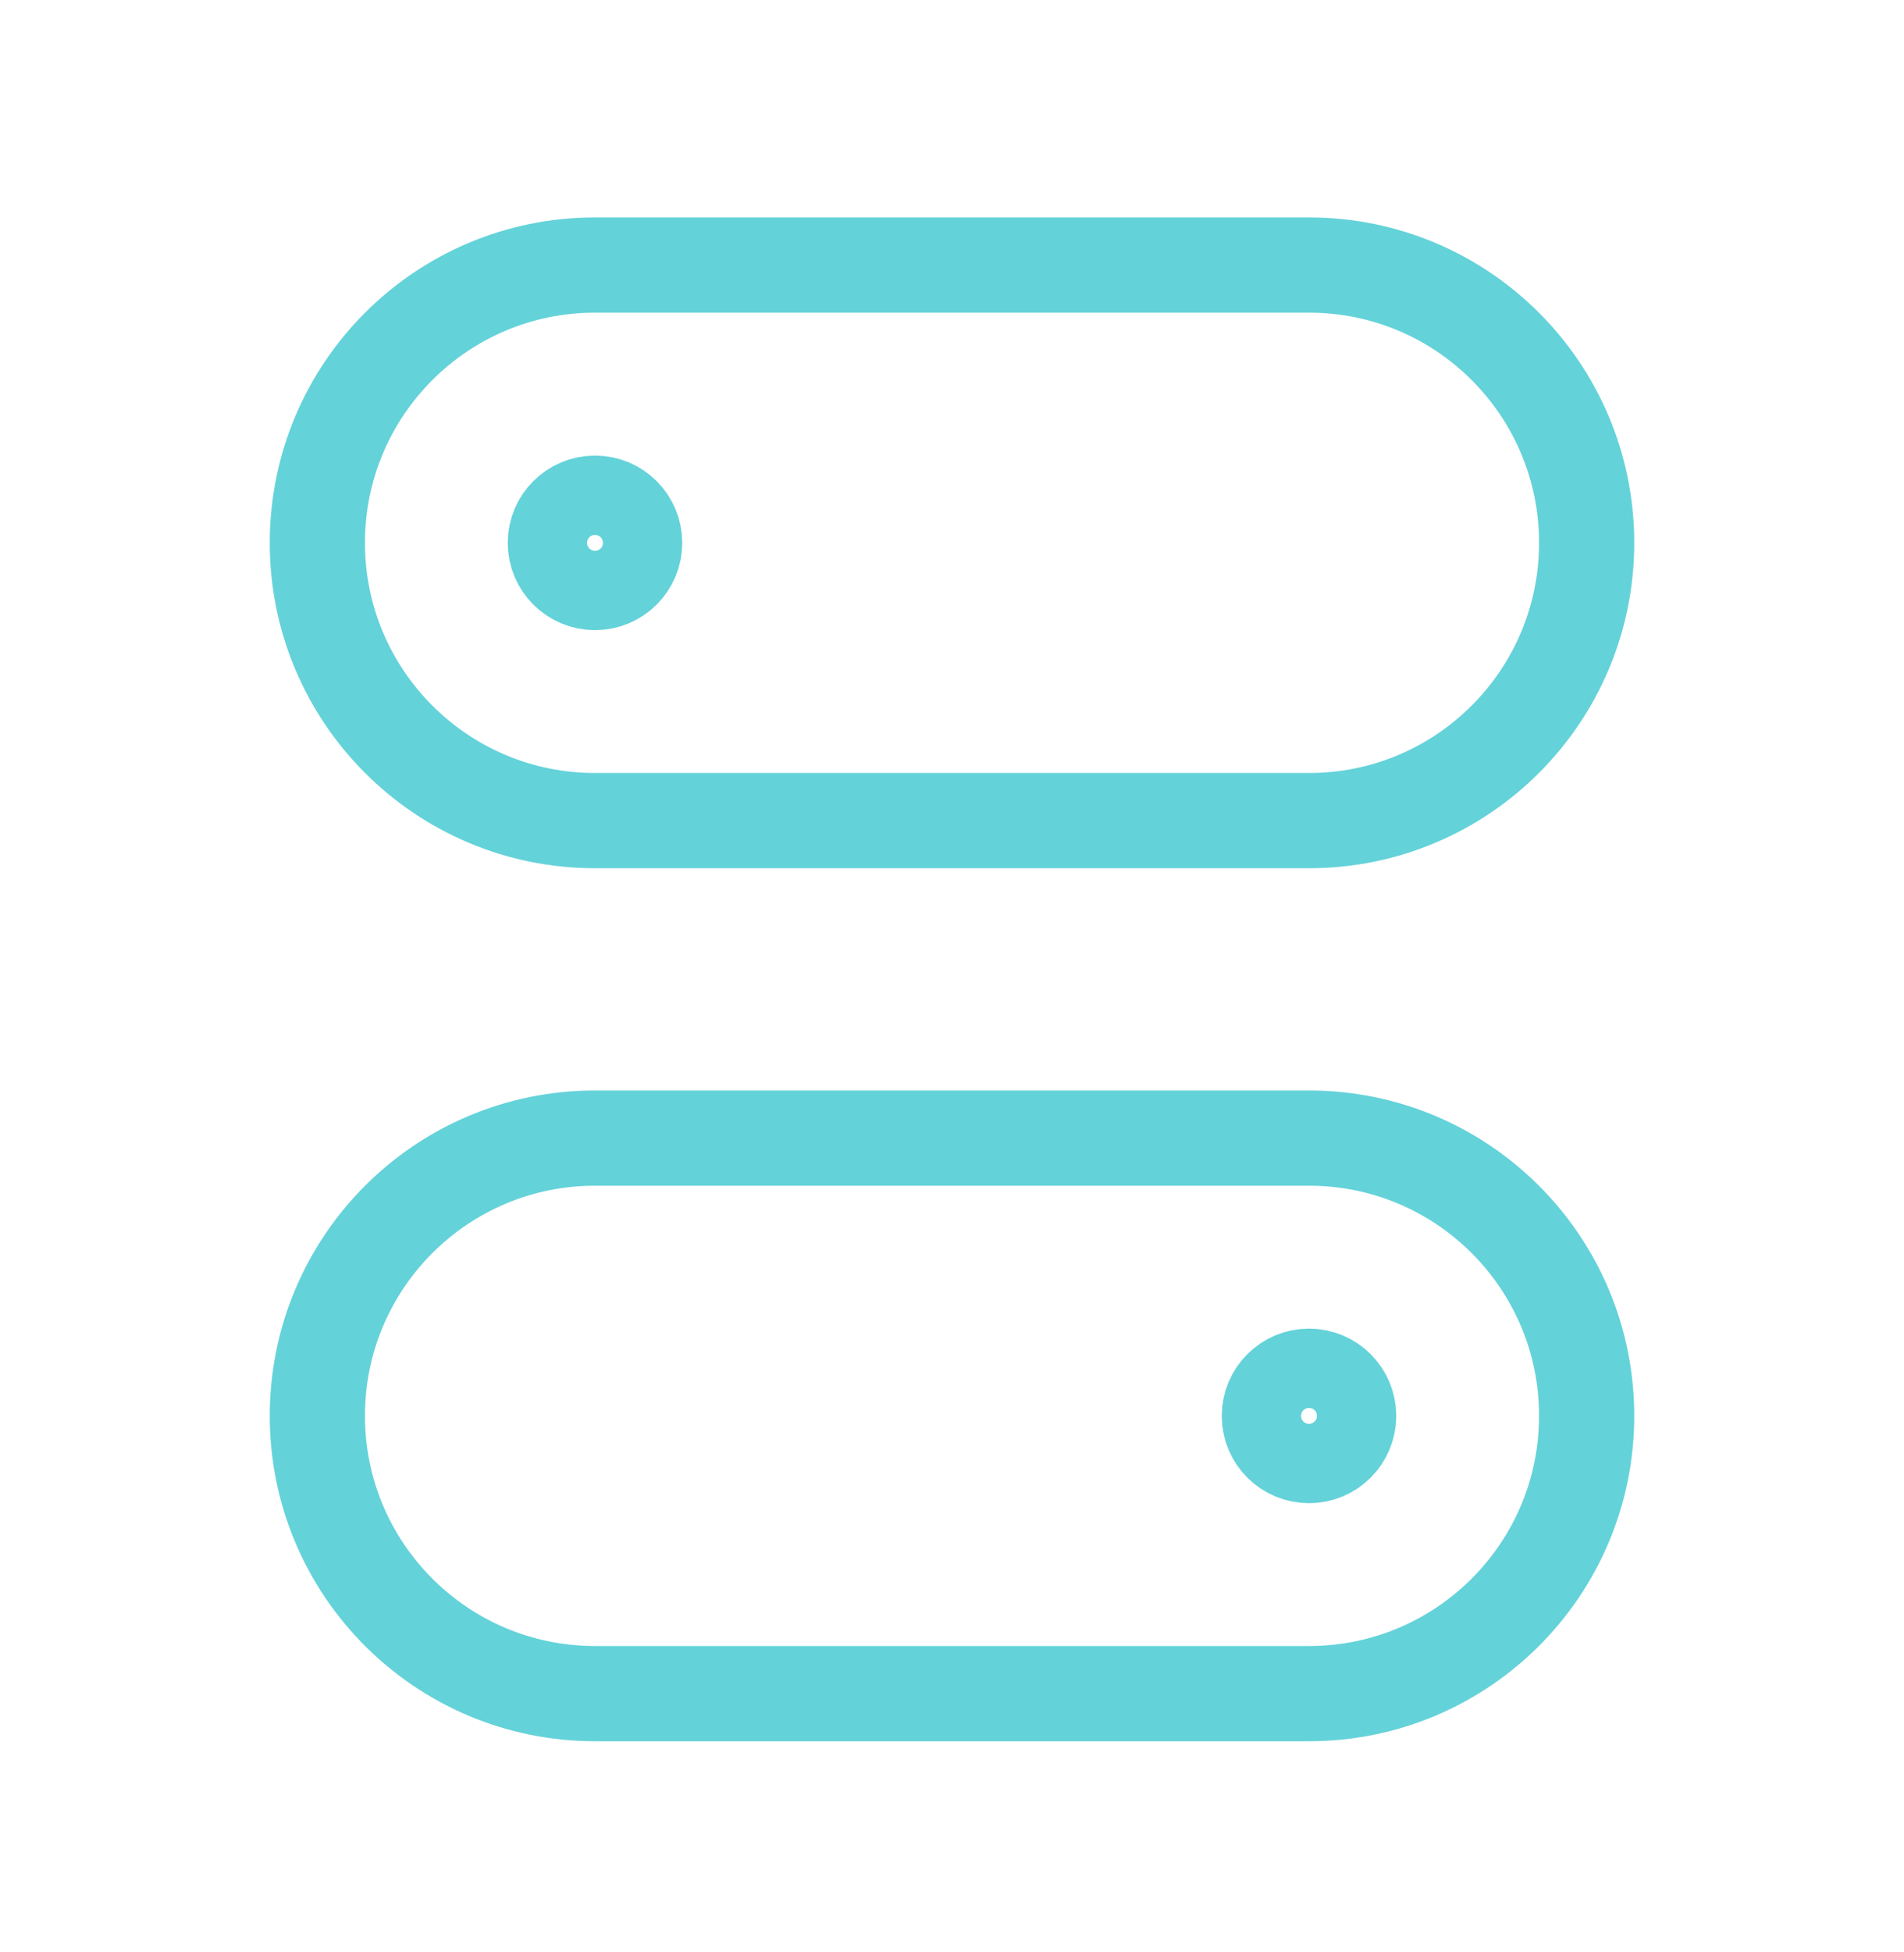
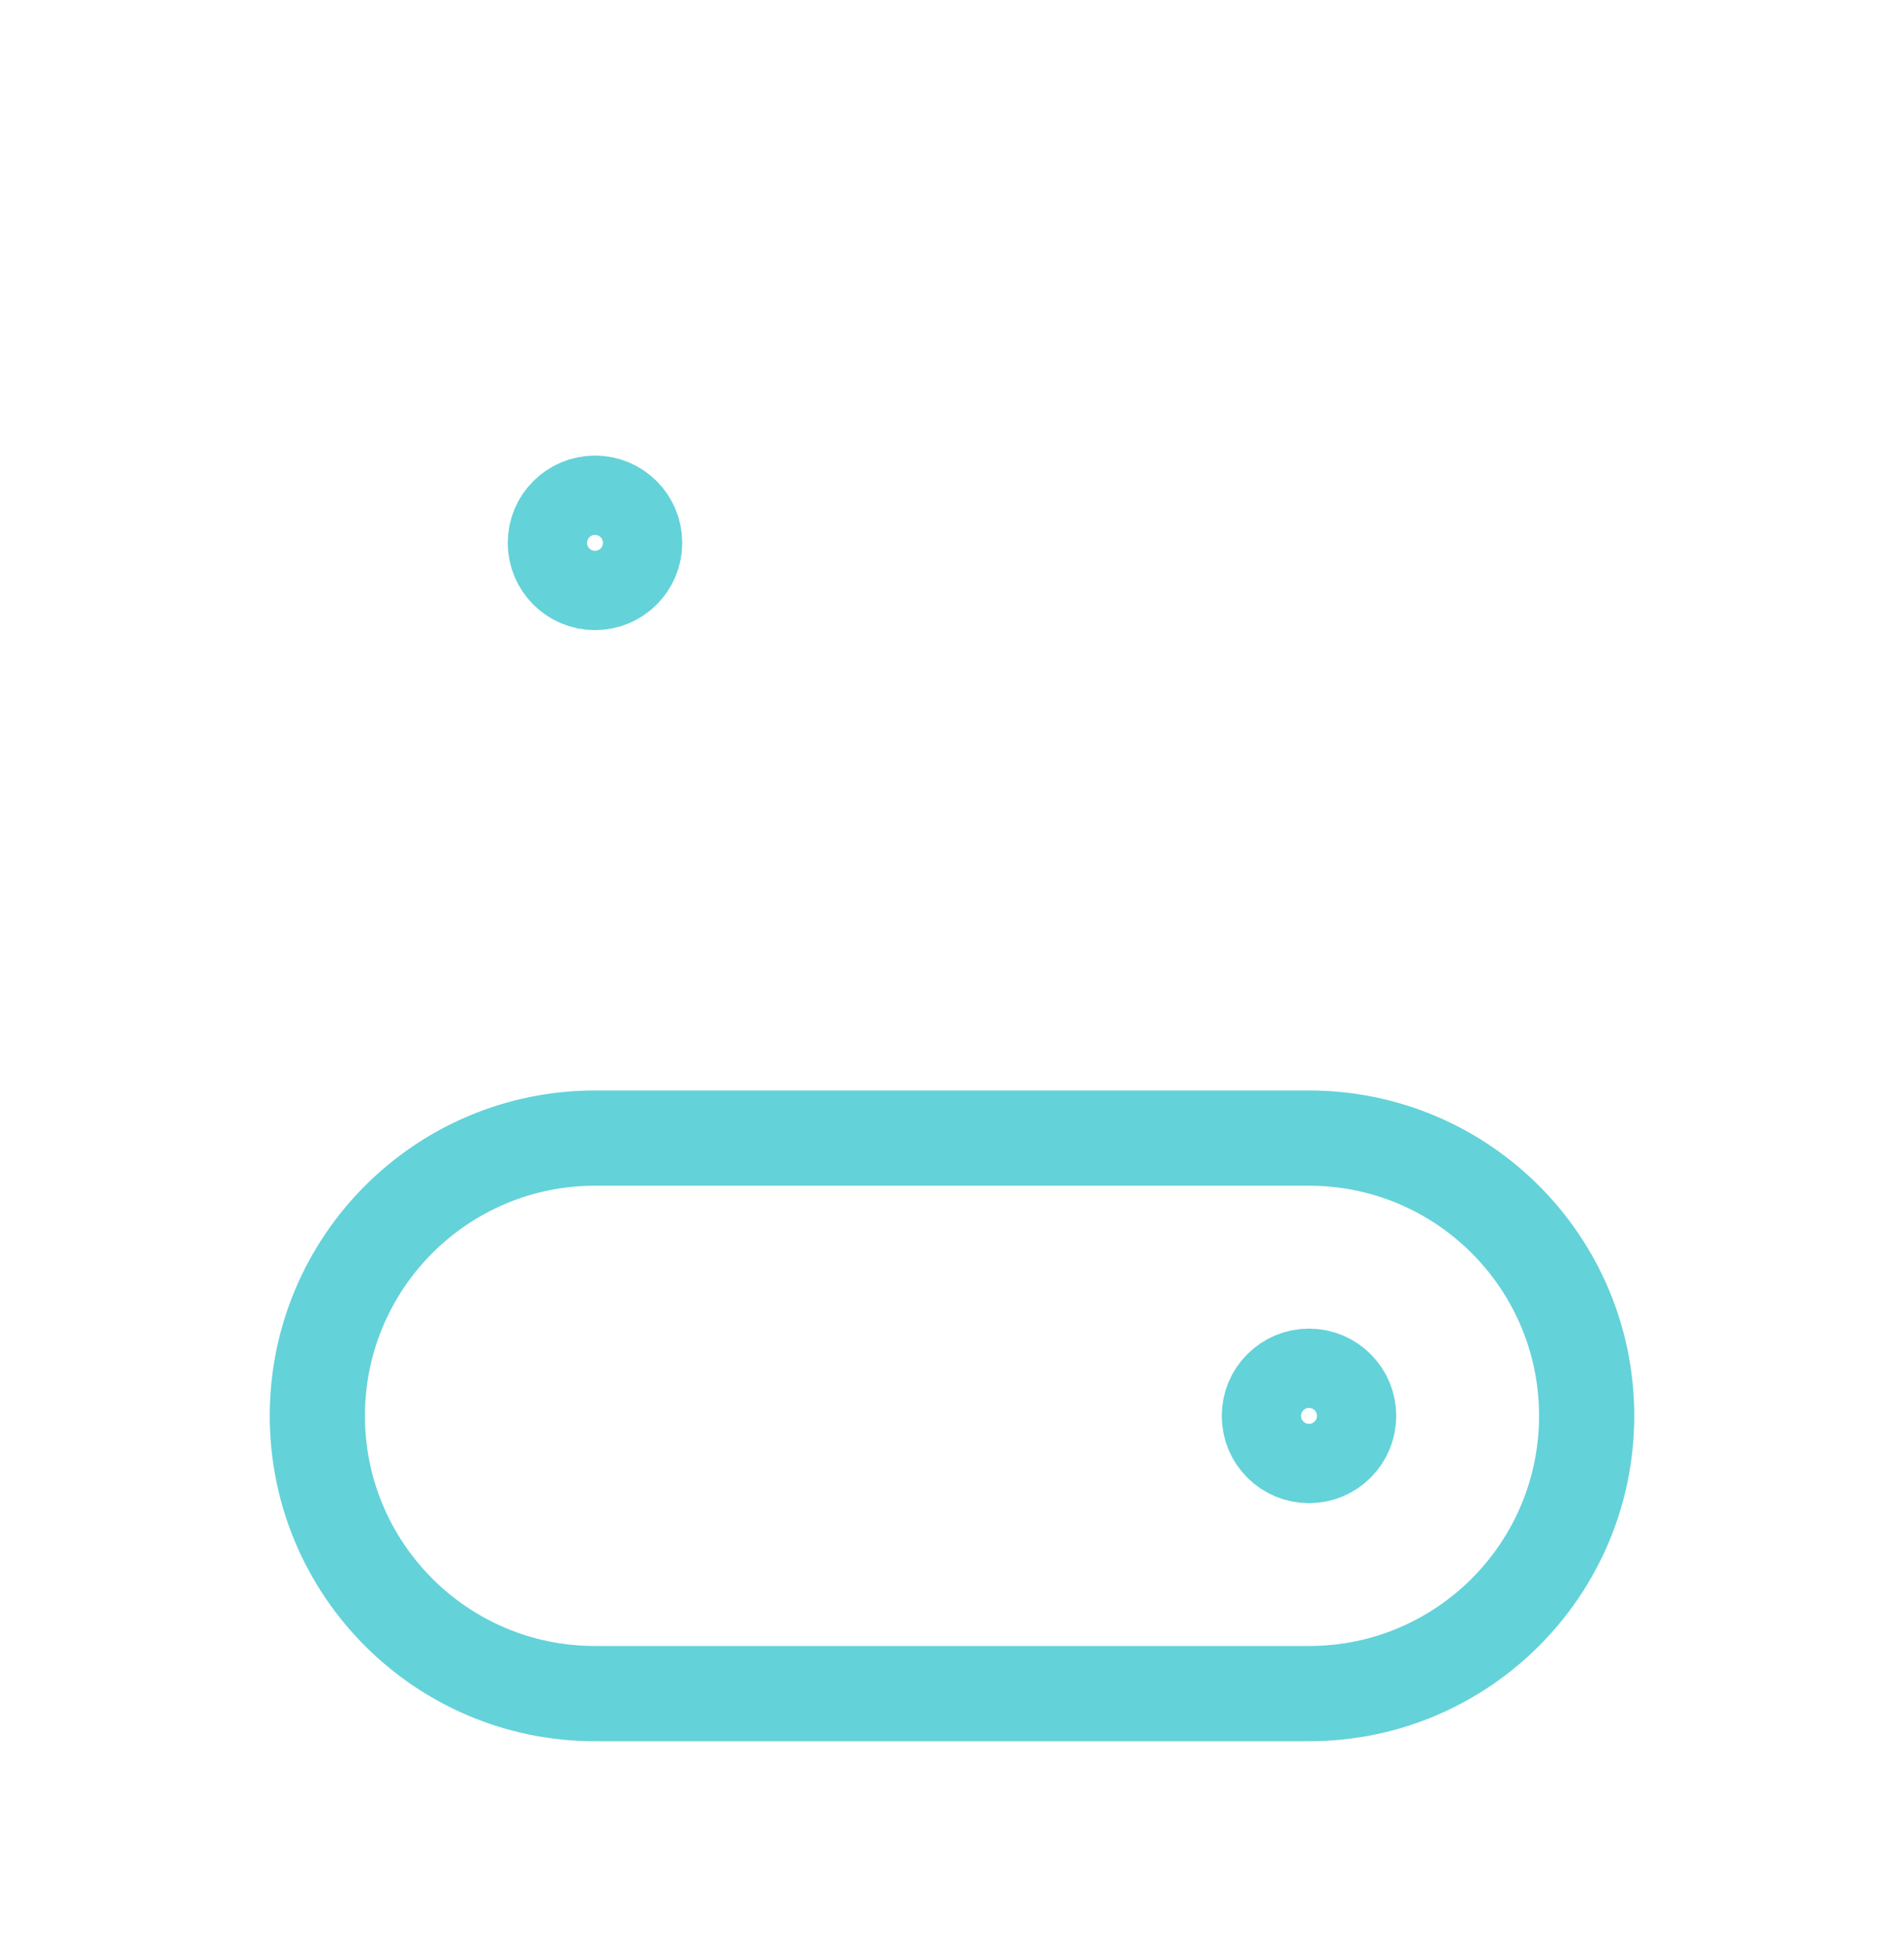
<svg xmlns="http://www.w3.org/2000/svg" width="40" height="41" viewBox="0 0 40 41" fill="none">
-   <path d="M6.667 11.4C6.667 8.178 9.278 5.566 12.5 5.566L27.5 5.566C30.722 5.566 33.333 8.178 33.333 11.4V11.4C33.333 14.621 30.722 17.233 27.5 17.233L12.5 17.233C9.278 17.233 6.667 14.621 6.667 11.4V11.4Z" stroke="#64D2D9" stroke-width="2" />
  <path d="M33.333 29.733C33.333 32.955 30.722 35.566 27.5 35.566L12.5 35.566C9.278 35.566 6.667 32.955 6.667 29.733V29.733C6.667 26.511 9.278 23.9 12.5 23.9L27.5 23.9C30.722 23.9 33.333 26.511 33.333 29.733V29.733Z" stroke="#64D2D9" stroke-width="2" />
  <ellipse cx="27.5" cy="29.734" rx="0.833" ry="0.833" stroke="#64D2D9" stroke-width="2" />
  <ellipse cx="12.5" cy="11.4" rx="0.833" ry="0.833" stroke="#64D2D9" stroke-width="2" />
</svg>